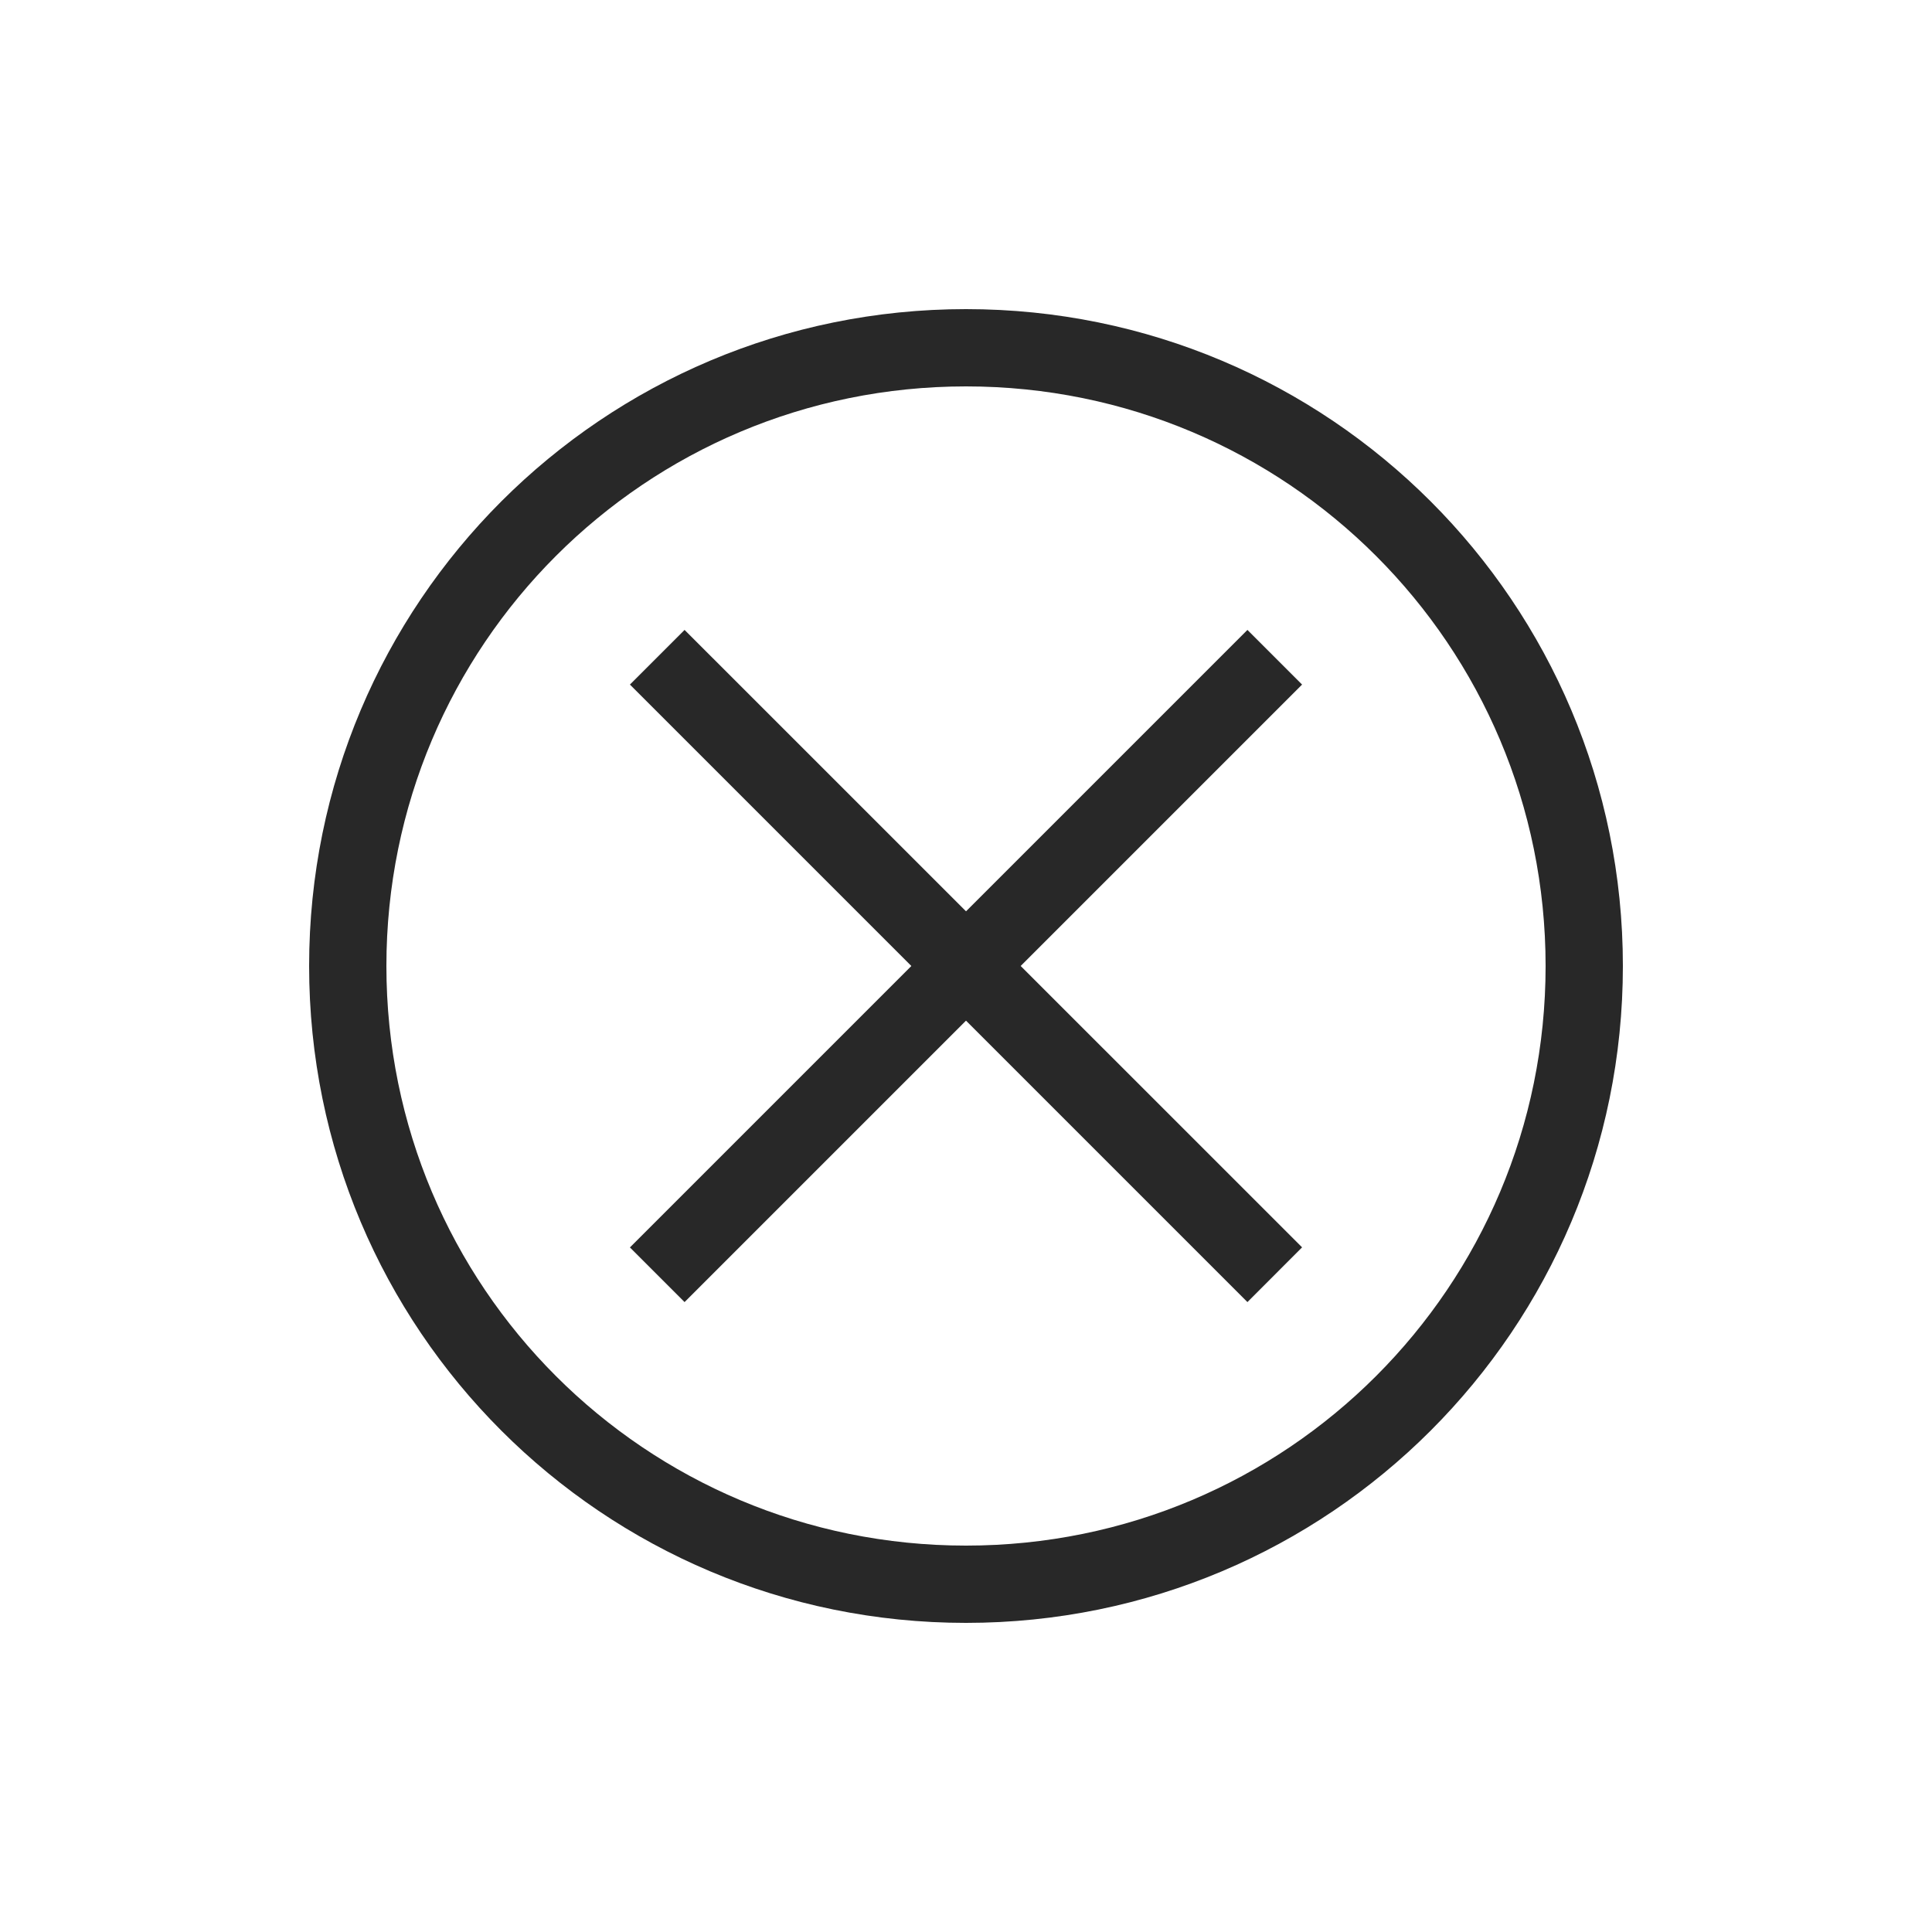
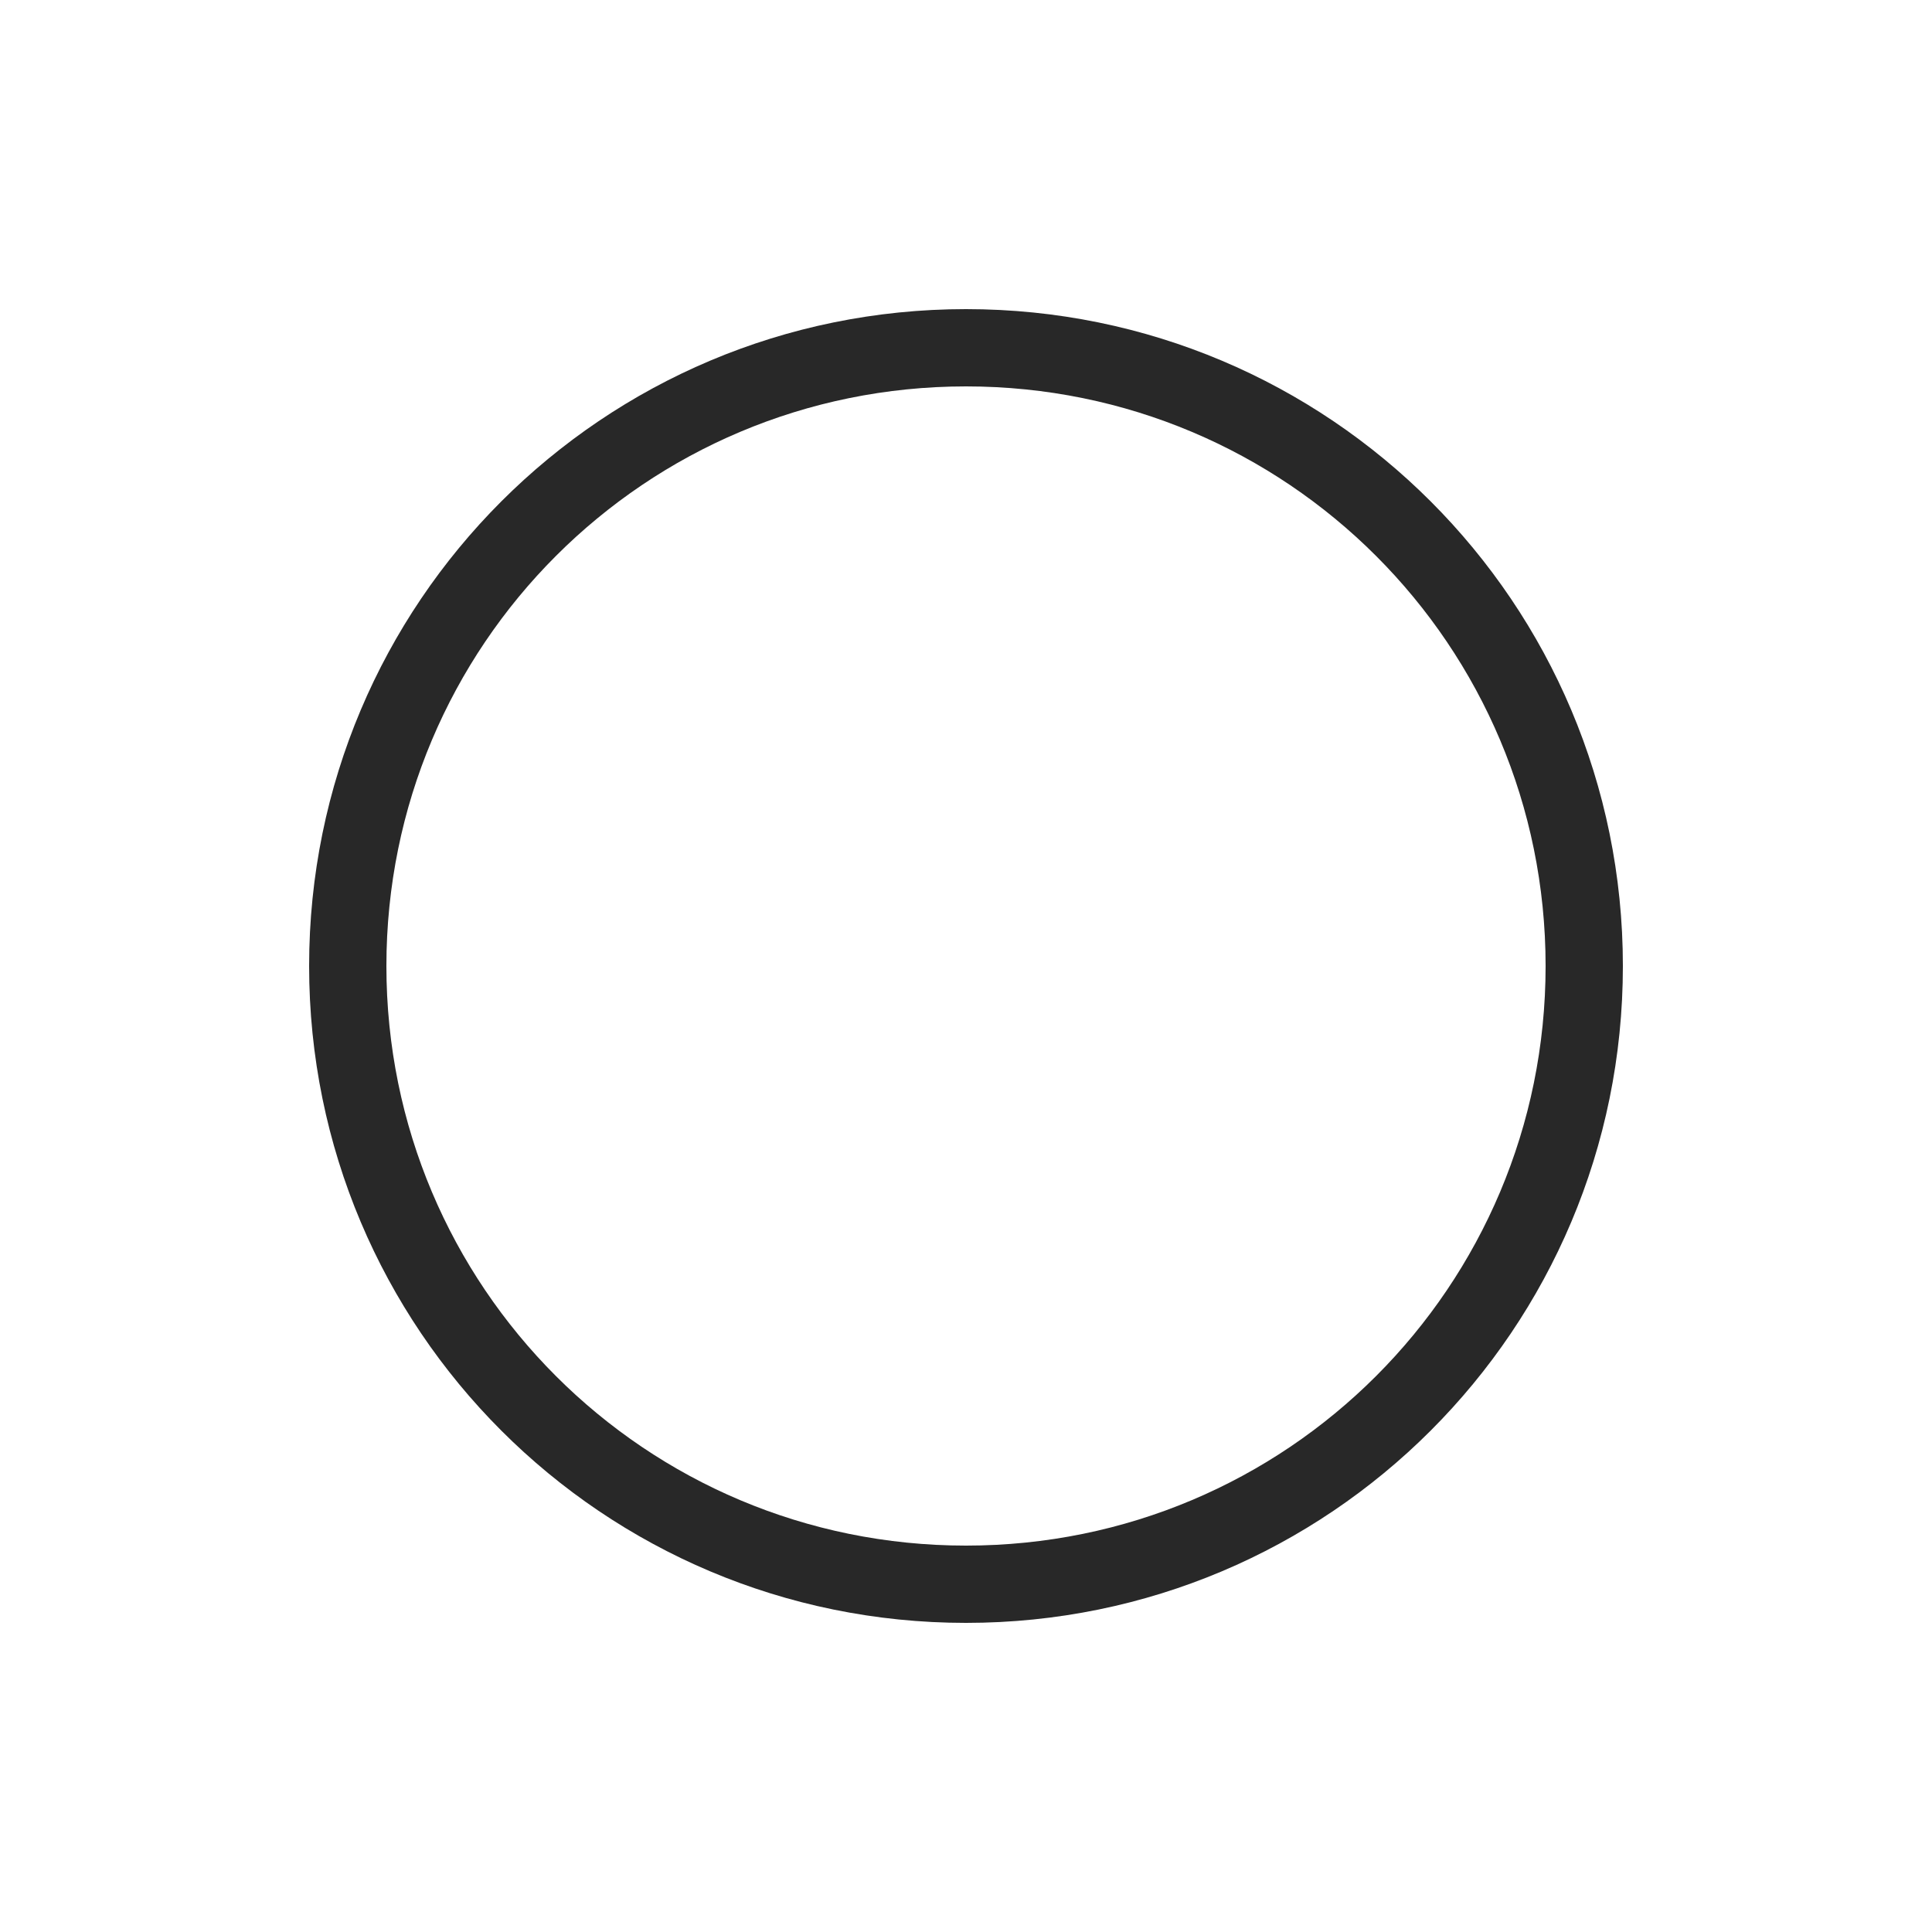
<svg xmlns="http://www.w3.org/2000/svg" width="24" height="24" viewBox="0 0 24 24" fill="none">
  <path d="M12 20.16C7.488 20.16 3.84 16.512 3.84 12C3.84 7.488 7.488 3.84 12 3.84C16.512 3.84 20.16 7.488 20.16 12C20.16 16.512 16.512 20.16 12 20.16ZM12 4.8C8.016 4.8 4.8 8.016 4.8 12C4.8 15.984 8.016 19.2 12 19.2C15.984 19.2 19.2 15.984 19.2 12C19.2 8.016 15.984 4.8 12 4.8Z" fill="#282828" />
-   <path d="M15.496 7.825L16.175 8.504L8.504 16.175L7.825 15.496L15.496 7.825Z" fill="#282828" />
-   <path d="M8.504 7.825L16.175 15.495L15.496 16.175L7.825 8.504L8.504 7.825Z" fill="#282828" />
</svg>